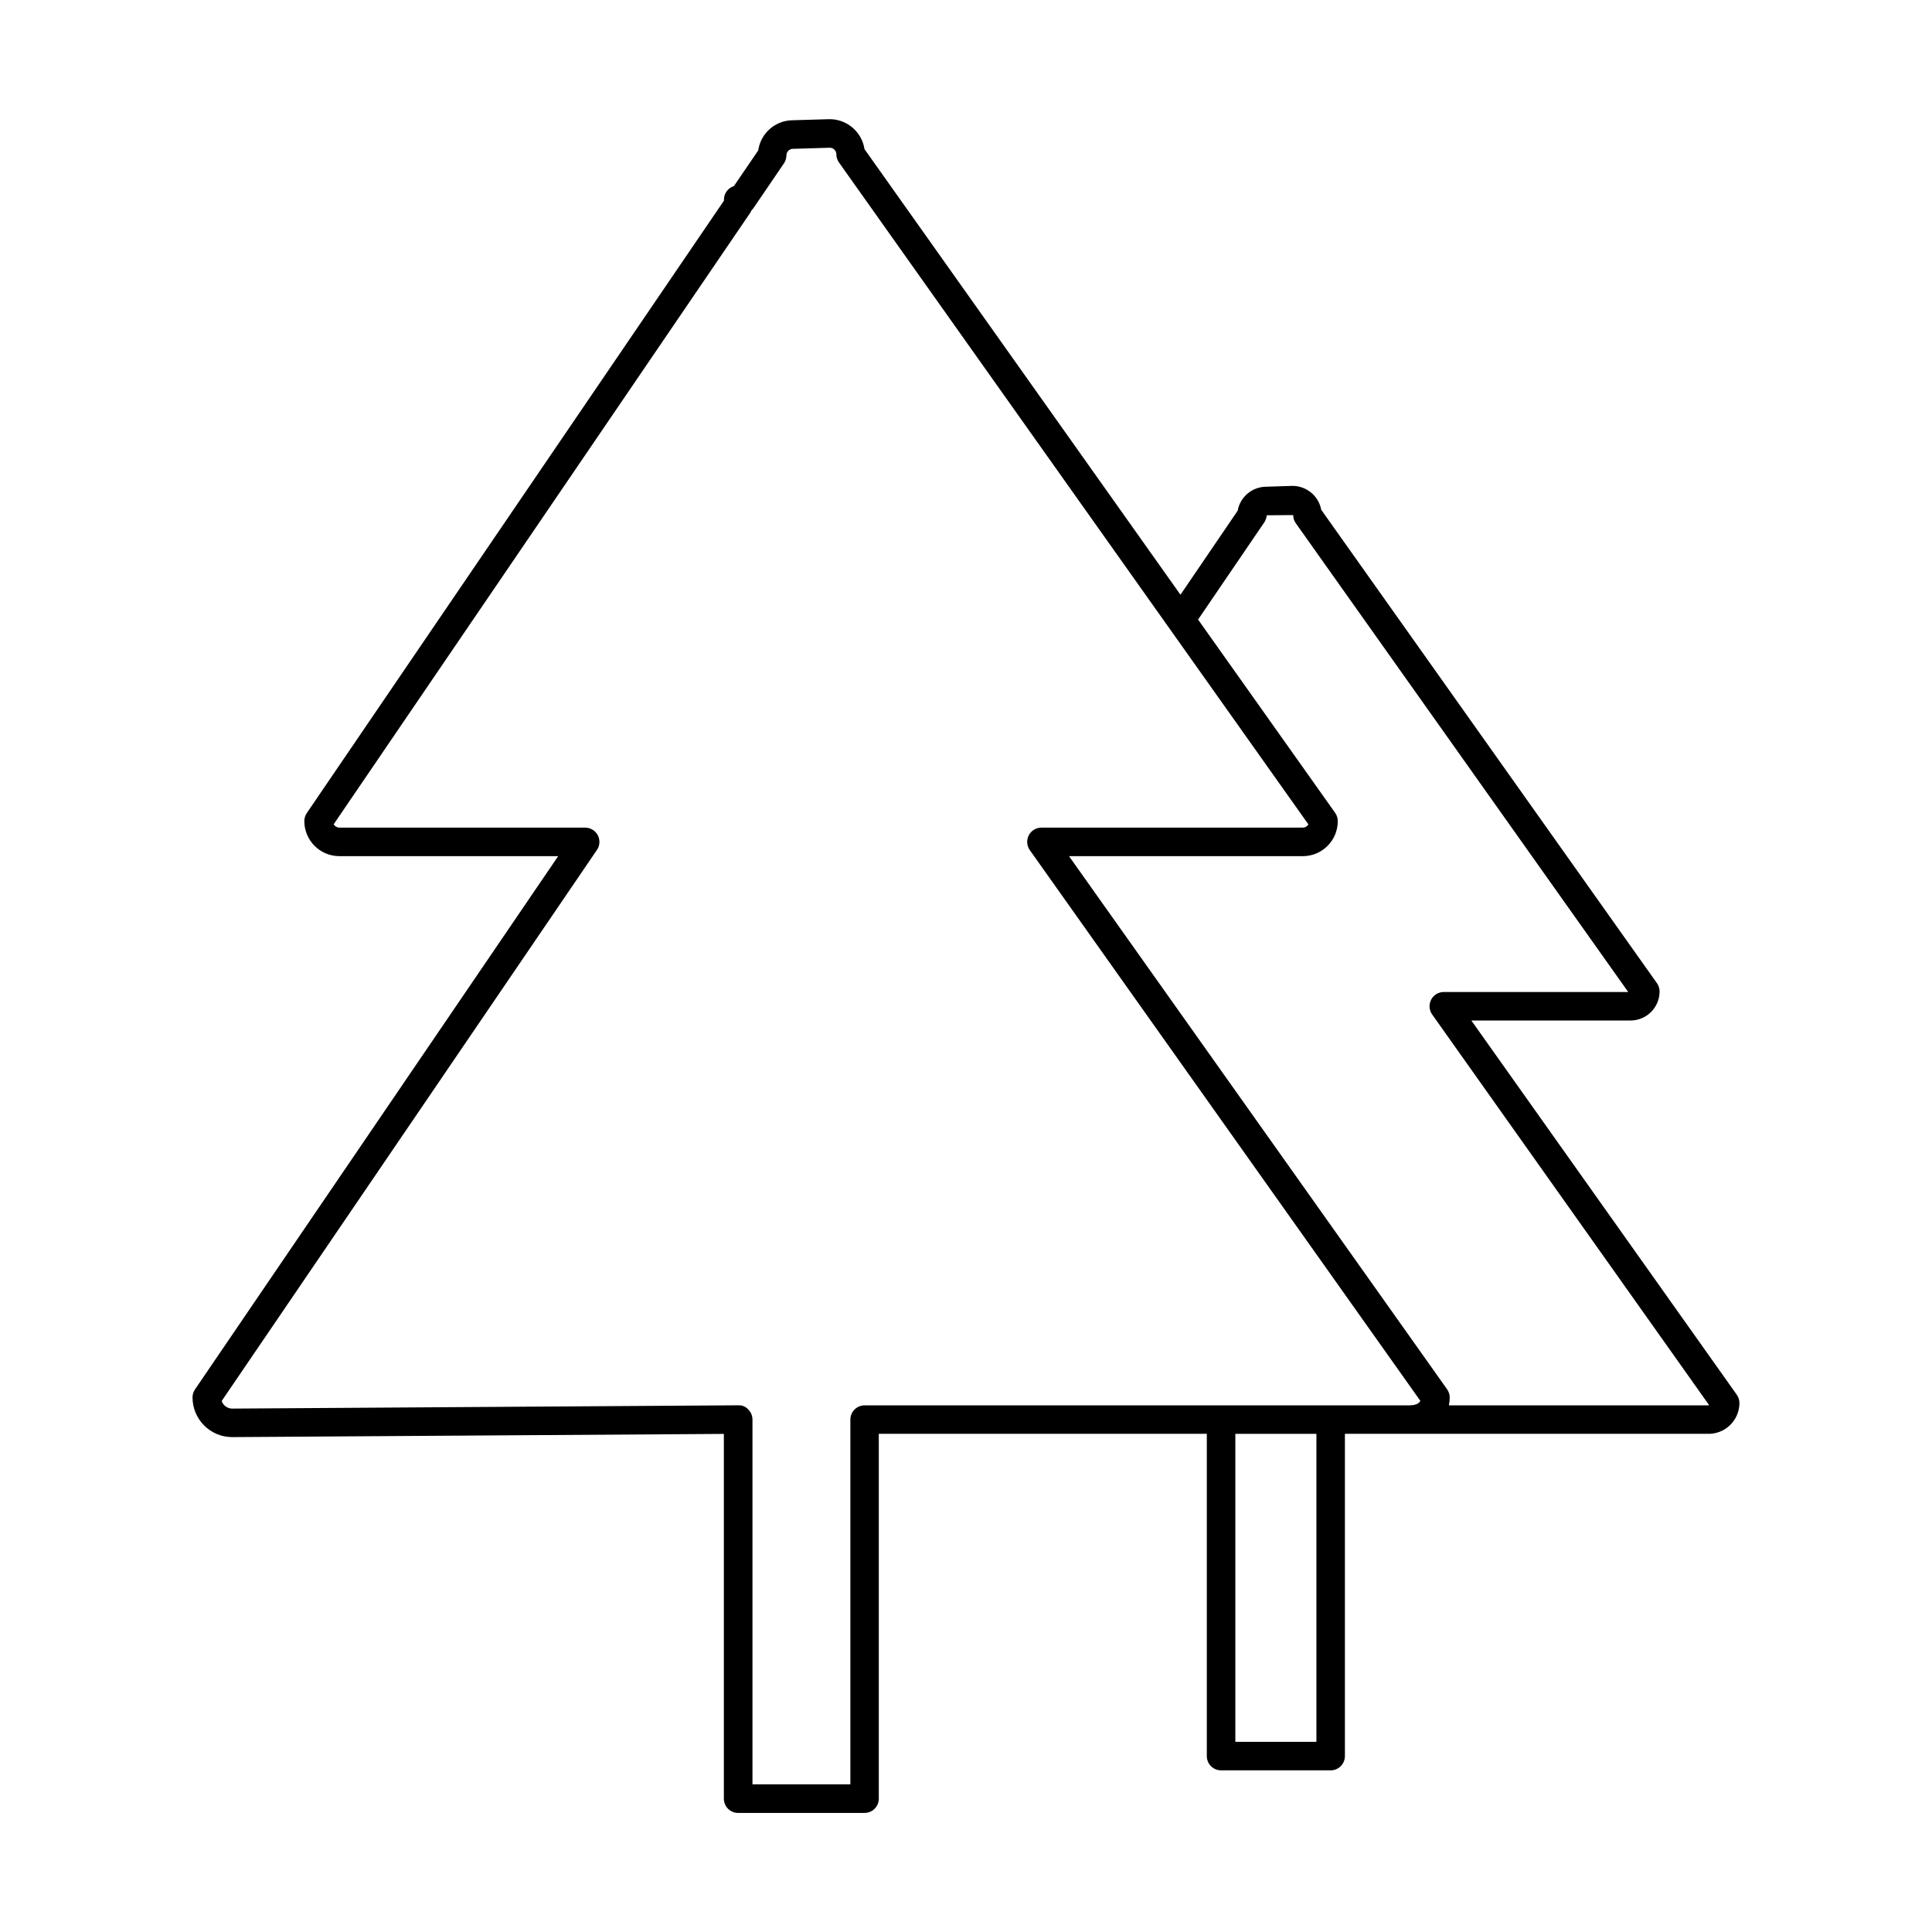
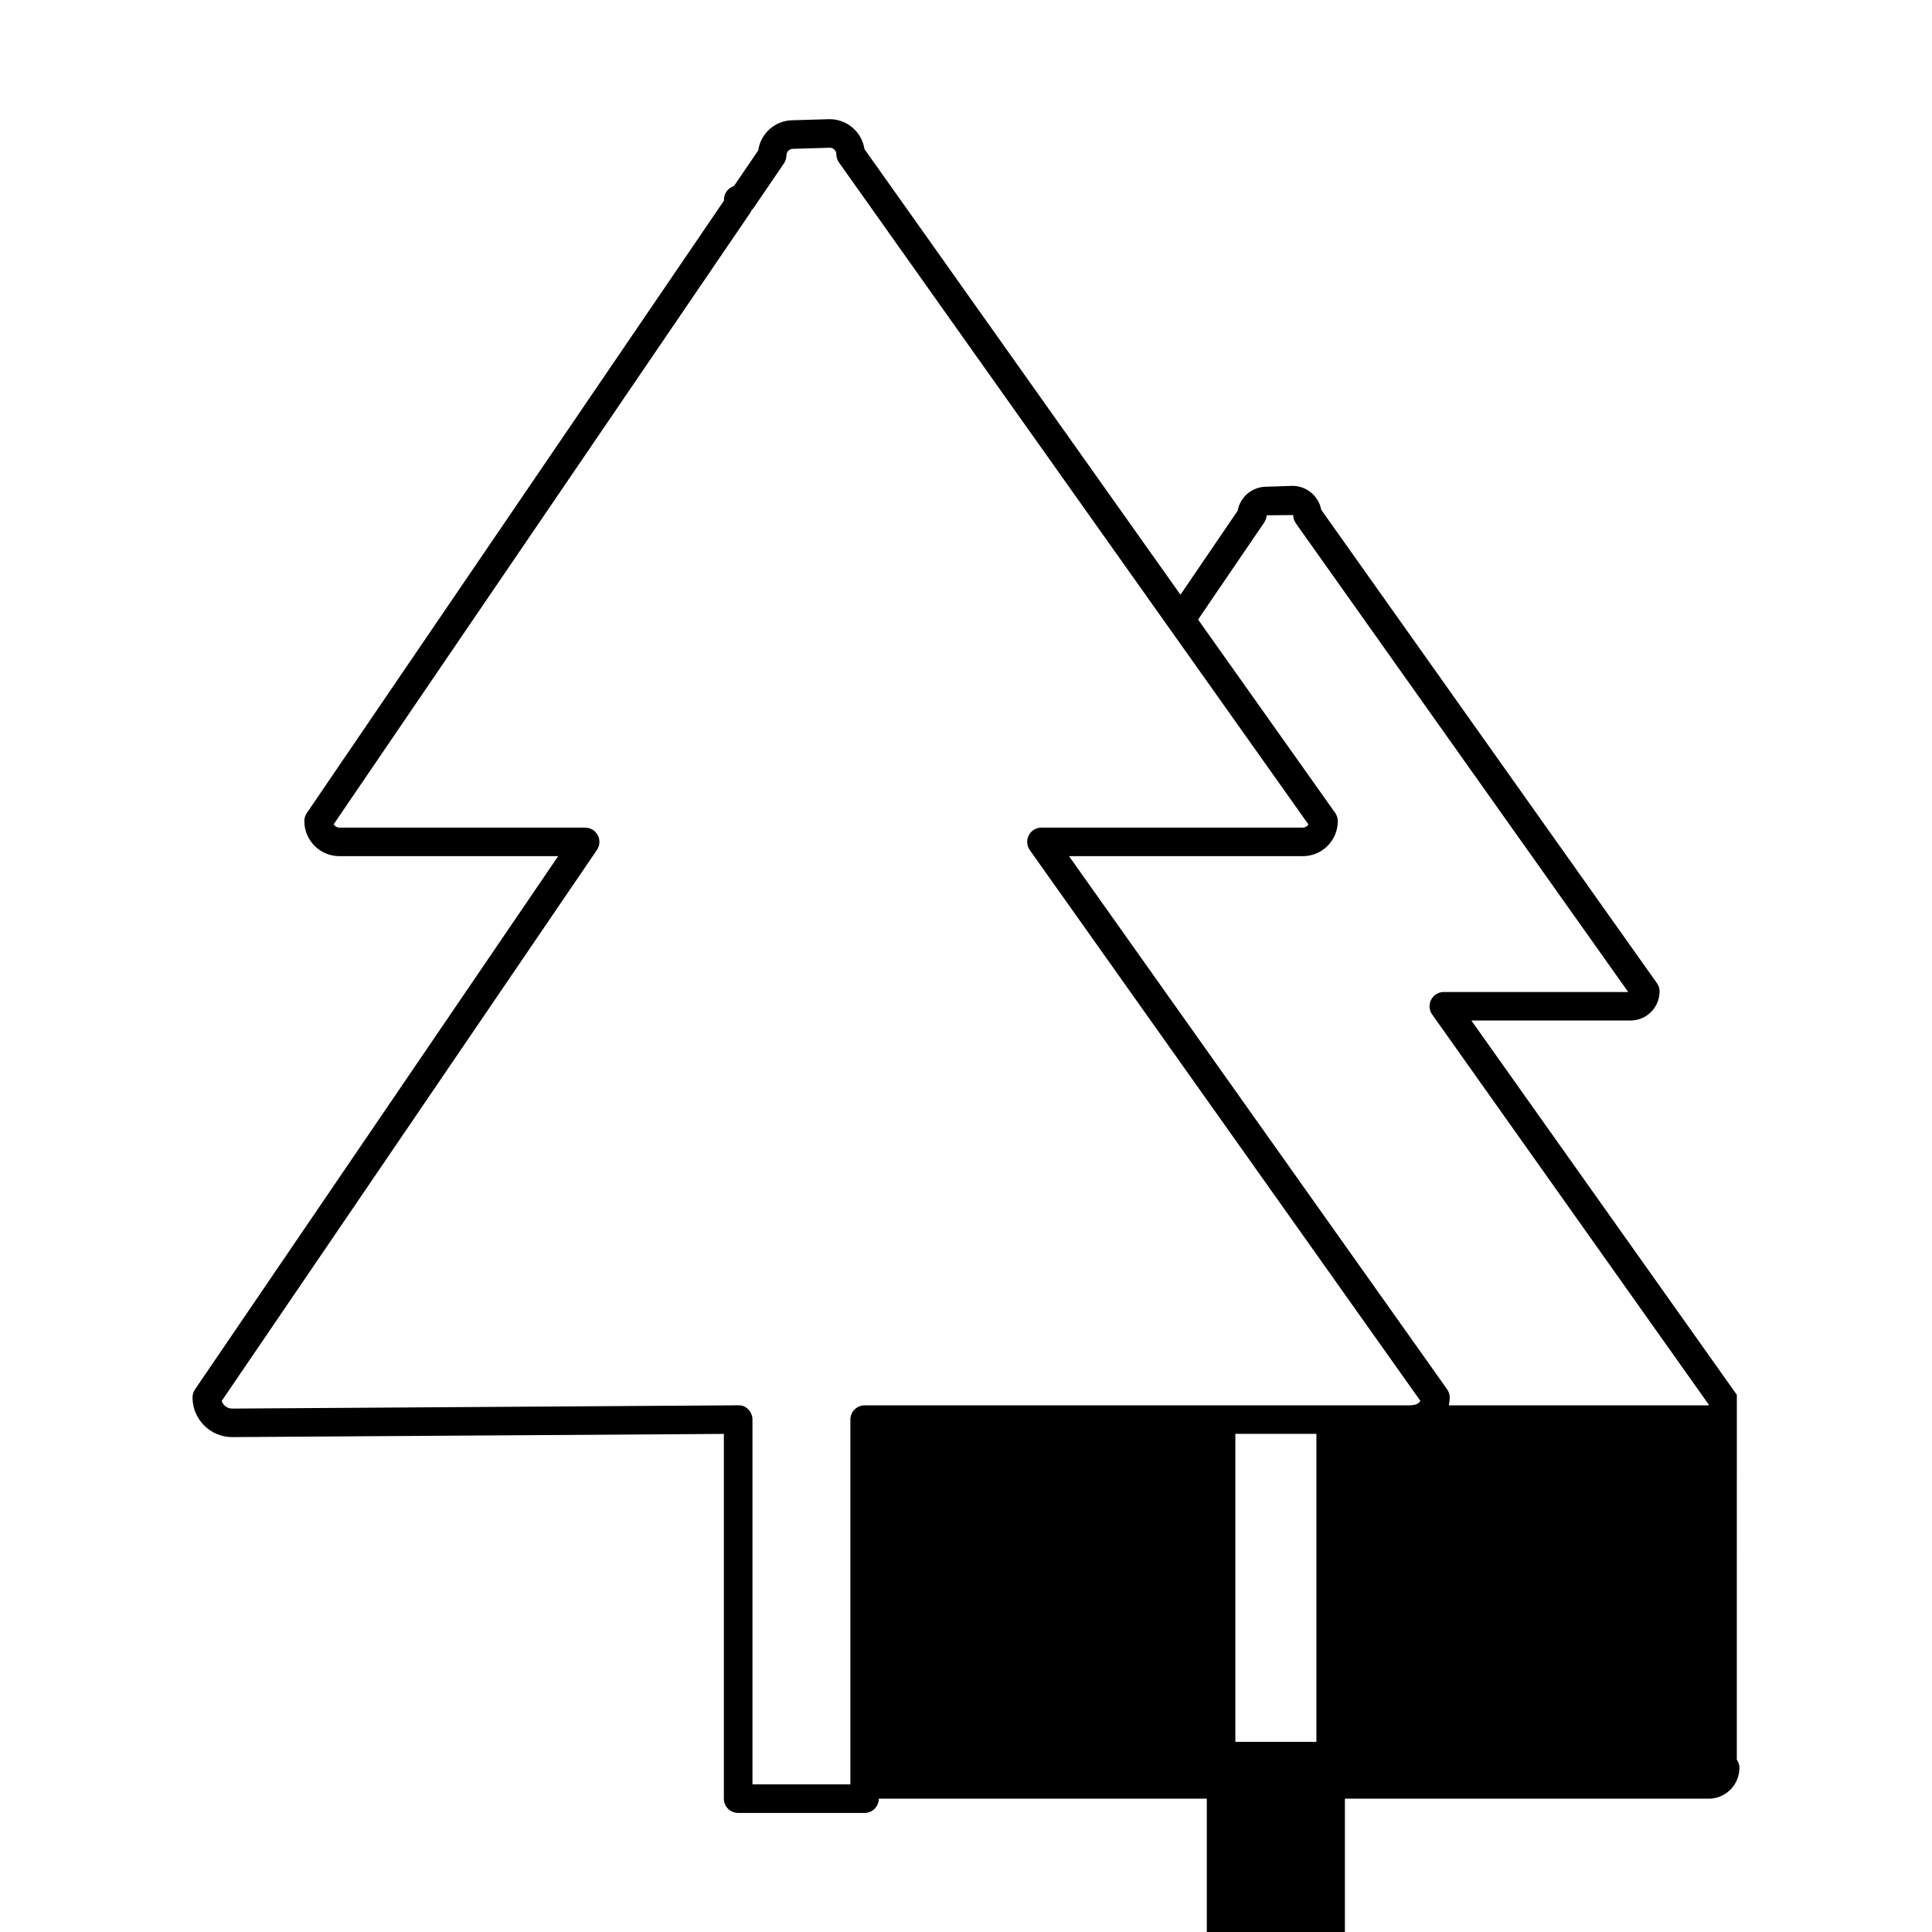
<svg xmlns="http://www.w3.org/2000/svg" fill="#000000" width="800px" height="800px" version="1.1" viewBox="144 144 512 512">
-   <path d="m604.28 513.64-70.359-99.195h42.184c4.254-0.004 7.699-3.453 7.703-7.707 0-0.785-0.246-1.547-0.703-2.188l-88.961-125.45c-0.695-3.703-3.949-6.375-7.719-6.336l-6.832 0.223c-3.738 0-6.941 2.68-7.602 6.363l-15.156 22.258-83.738-118.09c-0.699-4.594-4.668-7.973-9.312-7.934l-9.629 0.281c-4.641-0.004-8.57 3.406-9.219 8l-6.445 9.453c-1.574 0.492-2.644 1.953-2.641 3.602v0.266l-110.55 162.29c-0.426 0.625-0.652 1.367-0.652 2.125 0.004 5.129 4.16 9.285 9.289 9.293h57.984l-96.25 141.32c-0.426 0.629-0.652 1.367-0.652 2.129 0.008 5.801 4.707 10.5 10.508 10.508l130.3-0.848v96.668c0 2.086 1.691 3.777 3.781 3.777h33.504c2.086 0 3.777-1.691 3.777-3.777v-96.691h86.926v85.406c0 2.086 1.691 3.777 3.781 3.777h29.039c2.086 0 3.777-1.691 3.777-3.777v-85.406h95.992c2.227 0.102 4.402-0.711 6.019-2.25 1.617-1.539 2.535-3.672 2.543-5.902 0.004-0.785-0.238-1.547-0.695-2.188zm-111.42 91.965h-21.48v-81.617h21.484zm24.824-89.176-144.55 0.004c-2.086 0-3.777 1.691-3.777 3.777v96.656h-25.945v-96.664c-0.004-1.008-0.402-1.973-1.113-2.684-0.684-0.758-1.672-1.164-2.691-1.098l-134.07 0.871c-1.266-0.004-2.387-0.812-2.789-2.016l99.449-146.04c0.789-1.156 0.871-2.656 0.215-3.894-0.652-1.238-1.941-2.012-3.344-2.008h-65.121c-0.629-0.008-1.207-0.352-1.512-0.902l110.32-161.94c0.164-0.238 0.297-0.496 0.402-0.766 0.219-0.195 0.414-0.418 0.578-0.664l8.02-11.773h0.004c0.422-0.629 0.648-1.367 0.648-2.125 0.008-0.477 0.207-0.926 0.555-1.254 0.348-0.324 0.809-0.492 1.285-0.469l9.648-0.289c0.957-0.004 1.738 0.766 1.746 1.723 0 0.781 0.242 1.547 0.695 2.184l124.4 175.41c-0.301 0.531-0.863 0.859-1.473 0.863h-69.273c-1.414-0.004-2.711 0.785-3.359 2.043s-0.539 2.769 0.281 3.922l103.5 145.95c-0.547 1.039-2.016 1.168-2.727 1.168zm78.727 0-68.445 0.004c0.148-0.684 0.223-1.383 0.223-2.082 0-0.785-0.242-1.547-0.699-2.188l-100.19-141.27h61.969c5.121-0.012 9.266-4.172 9.258-9.293 0-0.785-0.242-1.551-0.699-2.188l-36.324-51.223 17.277-25.363-0.004 0.004c0.516-0.66 0.84-1.445 0.938-2.273l6.996-0.059 0.004-0.004c-0.004 0.785 0.242 1.551 0.699 2.188l88.082 124.21h-48.871c-1.414-0.004-2.711 0.785-3.359 2.043-0.648 1.254-0.539 2.769 0.281 3.922l73.395 103.53c-0.176 0.035-0.355 0.051-0.531 0.039z" />
+   <path d="m604.28 513.64-70.359-99.195h42.184c4.254-0.004 7.699-3.453 7.703-7.707 0-0.785-0.246-1.547-0.703-2.188l-88.961-125.45c-0.695-3.703-3.949-6.375-7.719-6.336l-6.832 0.223c-3.738 0-6.941 2.68-7.602 6.363l-15.156 22.258-83.738-118.09c-0.699-4.594-4.668-7.973-9.312-7.934l-9.629 0.281c-4.641-0.004-8.57 3.406-9.219 8l-6.445 9.453c-1.574 0.492-2.644 1.953-2.641 3.602v0.266l-110.55 162.29c-0.426 0.625-0.652 1.367-0.652 2.125 0.004 5.129 4.16 9.285 9.289 9.293h57.984l-96.25 141.32c-0.426 0.629-0.652 1.367-0.652 2.129 0.008 5.801 4.707 10.5 10.508 10.508l130.3-0.848v96.668c0 2.086 1.691 3.777 3.781 3.777h33.504c2.086 0 3.777-1.691 3.777-3.777h86.926v85.406c0 2.086 1.691 3.777 3.781 3.777h29.039c2.086 0 3.777-1.691 3.777-3.777v-85.406h95.992c2.227 0.102 4.402-0.711 6.019-2.25 1.617-1.539 2.535-3.672 2.543-5.902 0.004-0.785-0.238-1.547-0.695-2.188zm-111.42 91.965h-21.48v-81.617h21.484zm24.824-89.176-144.55 0.004c-2.086 0-3.777 1.691-3.777 3.777v96.656h-25.945v-96.664c-0.004-1.008-0.402-1.973-1.113-2.684-0.684-0.758-1.672-1.164-2.691-1.098l-134.07 0.871c-1.266-0.004-2.387-0.812-2.789-2.016l99.449-146.04c0.789-1.156 0.871-2.656 0.215-3.894-0.652-1.238-1.941-2.012-3.344-2.008h-65.121c-0.629-0.008-1.207-0.352-1.512-0.902l110.32-161.94c0.164-0.238 0.297-0.496 0.402-0.766 0.219-0.195 0.414-0.418 0.578-0.664l8.02-11.773h0.004c0.422-0.629 0.648-1.367 0.648-2.125 0.008-0.477 0.207-0.926 0.555-1.254 0.348-0.324 0.809-0.492 1.285-0.469l9.648-0.289c0.957-0.004 1.738 0.766 1.746 1.723 0 0.781 0.242 1.547 0.695 2.184l124.4 175.41c-0.301 0.531-0.863 0.859-1.473 0.863h-69.273c-1.414-0.004-2.711 0.785-3.359 2.043s-0.539 2.769 0.281 3.922l103.5 145.95c-0.547 1.039-2.016 1.168-2.727 1.168zm78.727 0-68.445 0.004c0.148-0.684 0.223-1.383 0.223-2.082 0-0.785-0.242-1.547-0.699-2.188l-100.19-141.27h61.969c5.121-0.012 9.266-4.172 9.258-9.293 0-0.785-0.242-1.551-0.699-2.188l-36.324-51.223 17.277-25.363-0.004 0.004c0.516-0.66 0.84-1.445 0.938-2.273l6.996-0.059 0.004-0.004c-0.004 0.785 0.242 1.551 0.699 2.188l88.082 124.21h-48.871c-1.414-0.004-2.711 0.785-3.359 2.043-0.648 1.254-0.539 2.769 0.281 3.922l73.395 103.53c-0.176 0.035-0.355 0.051-0.531 0.039z" />
</svg>